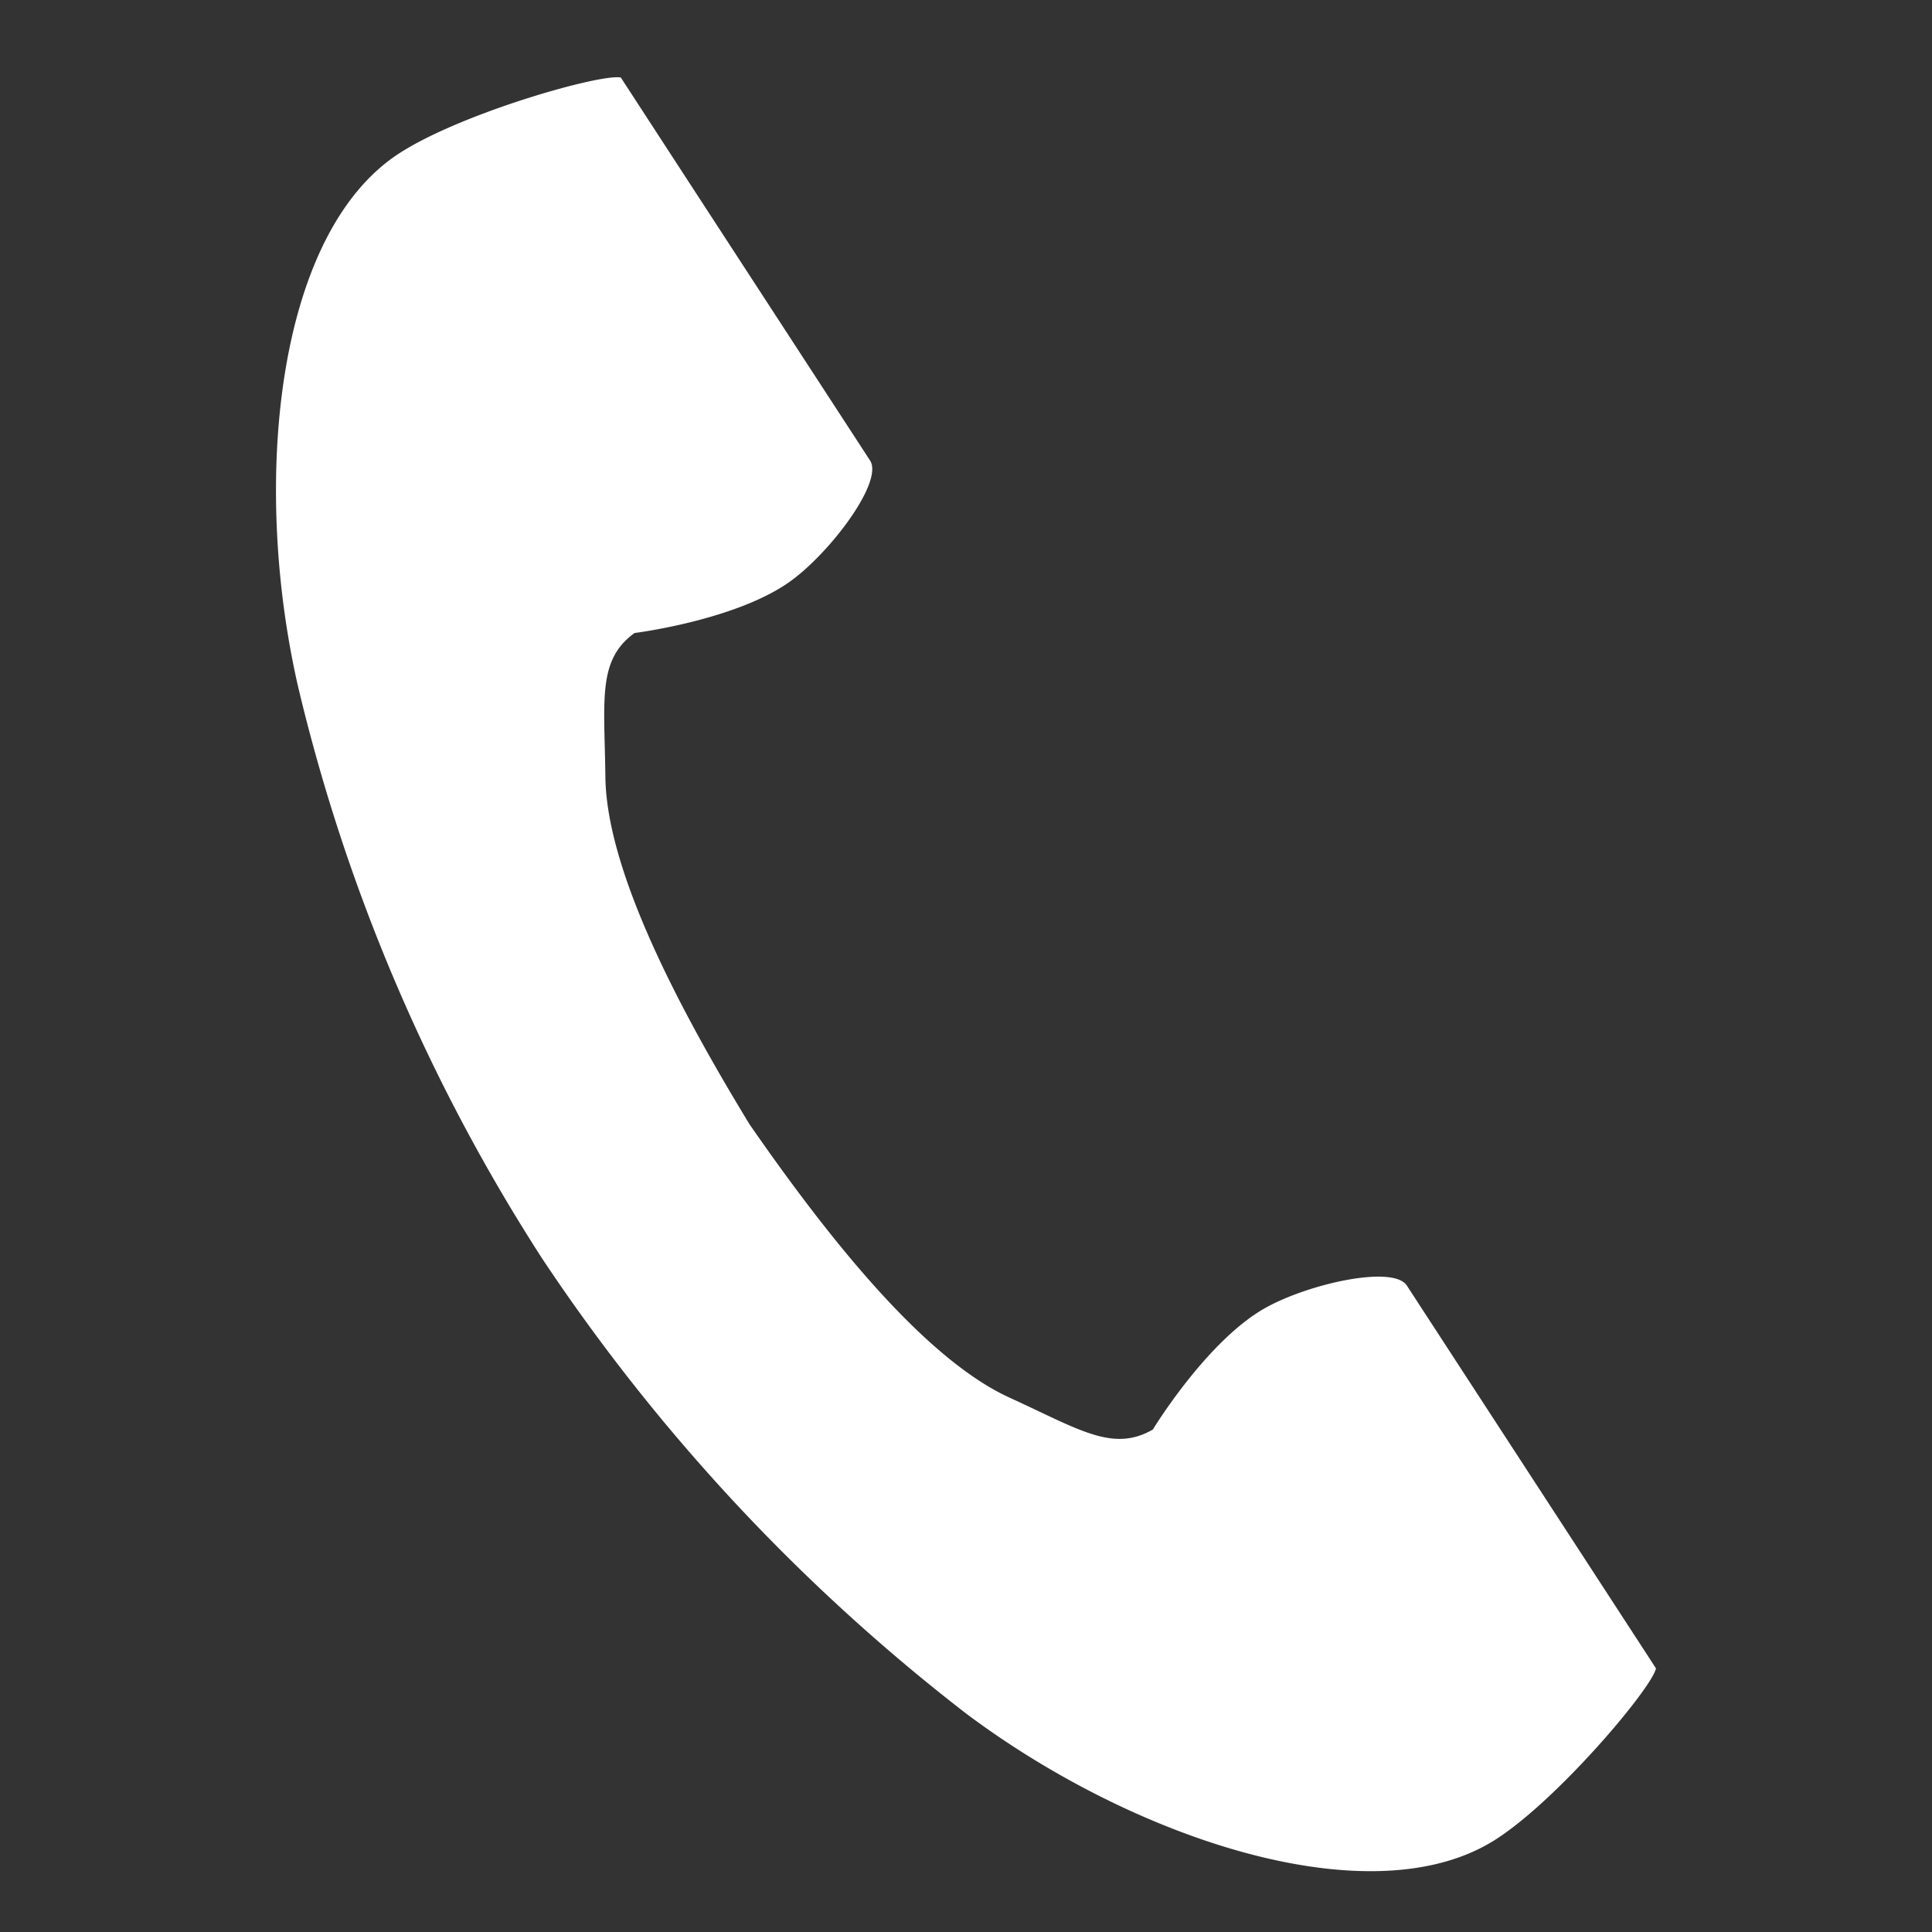
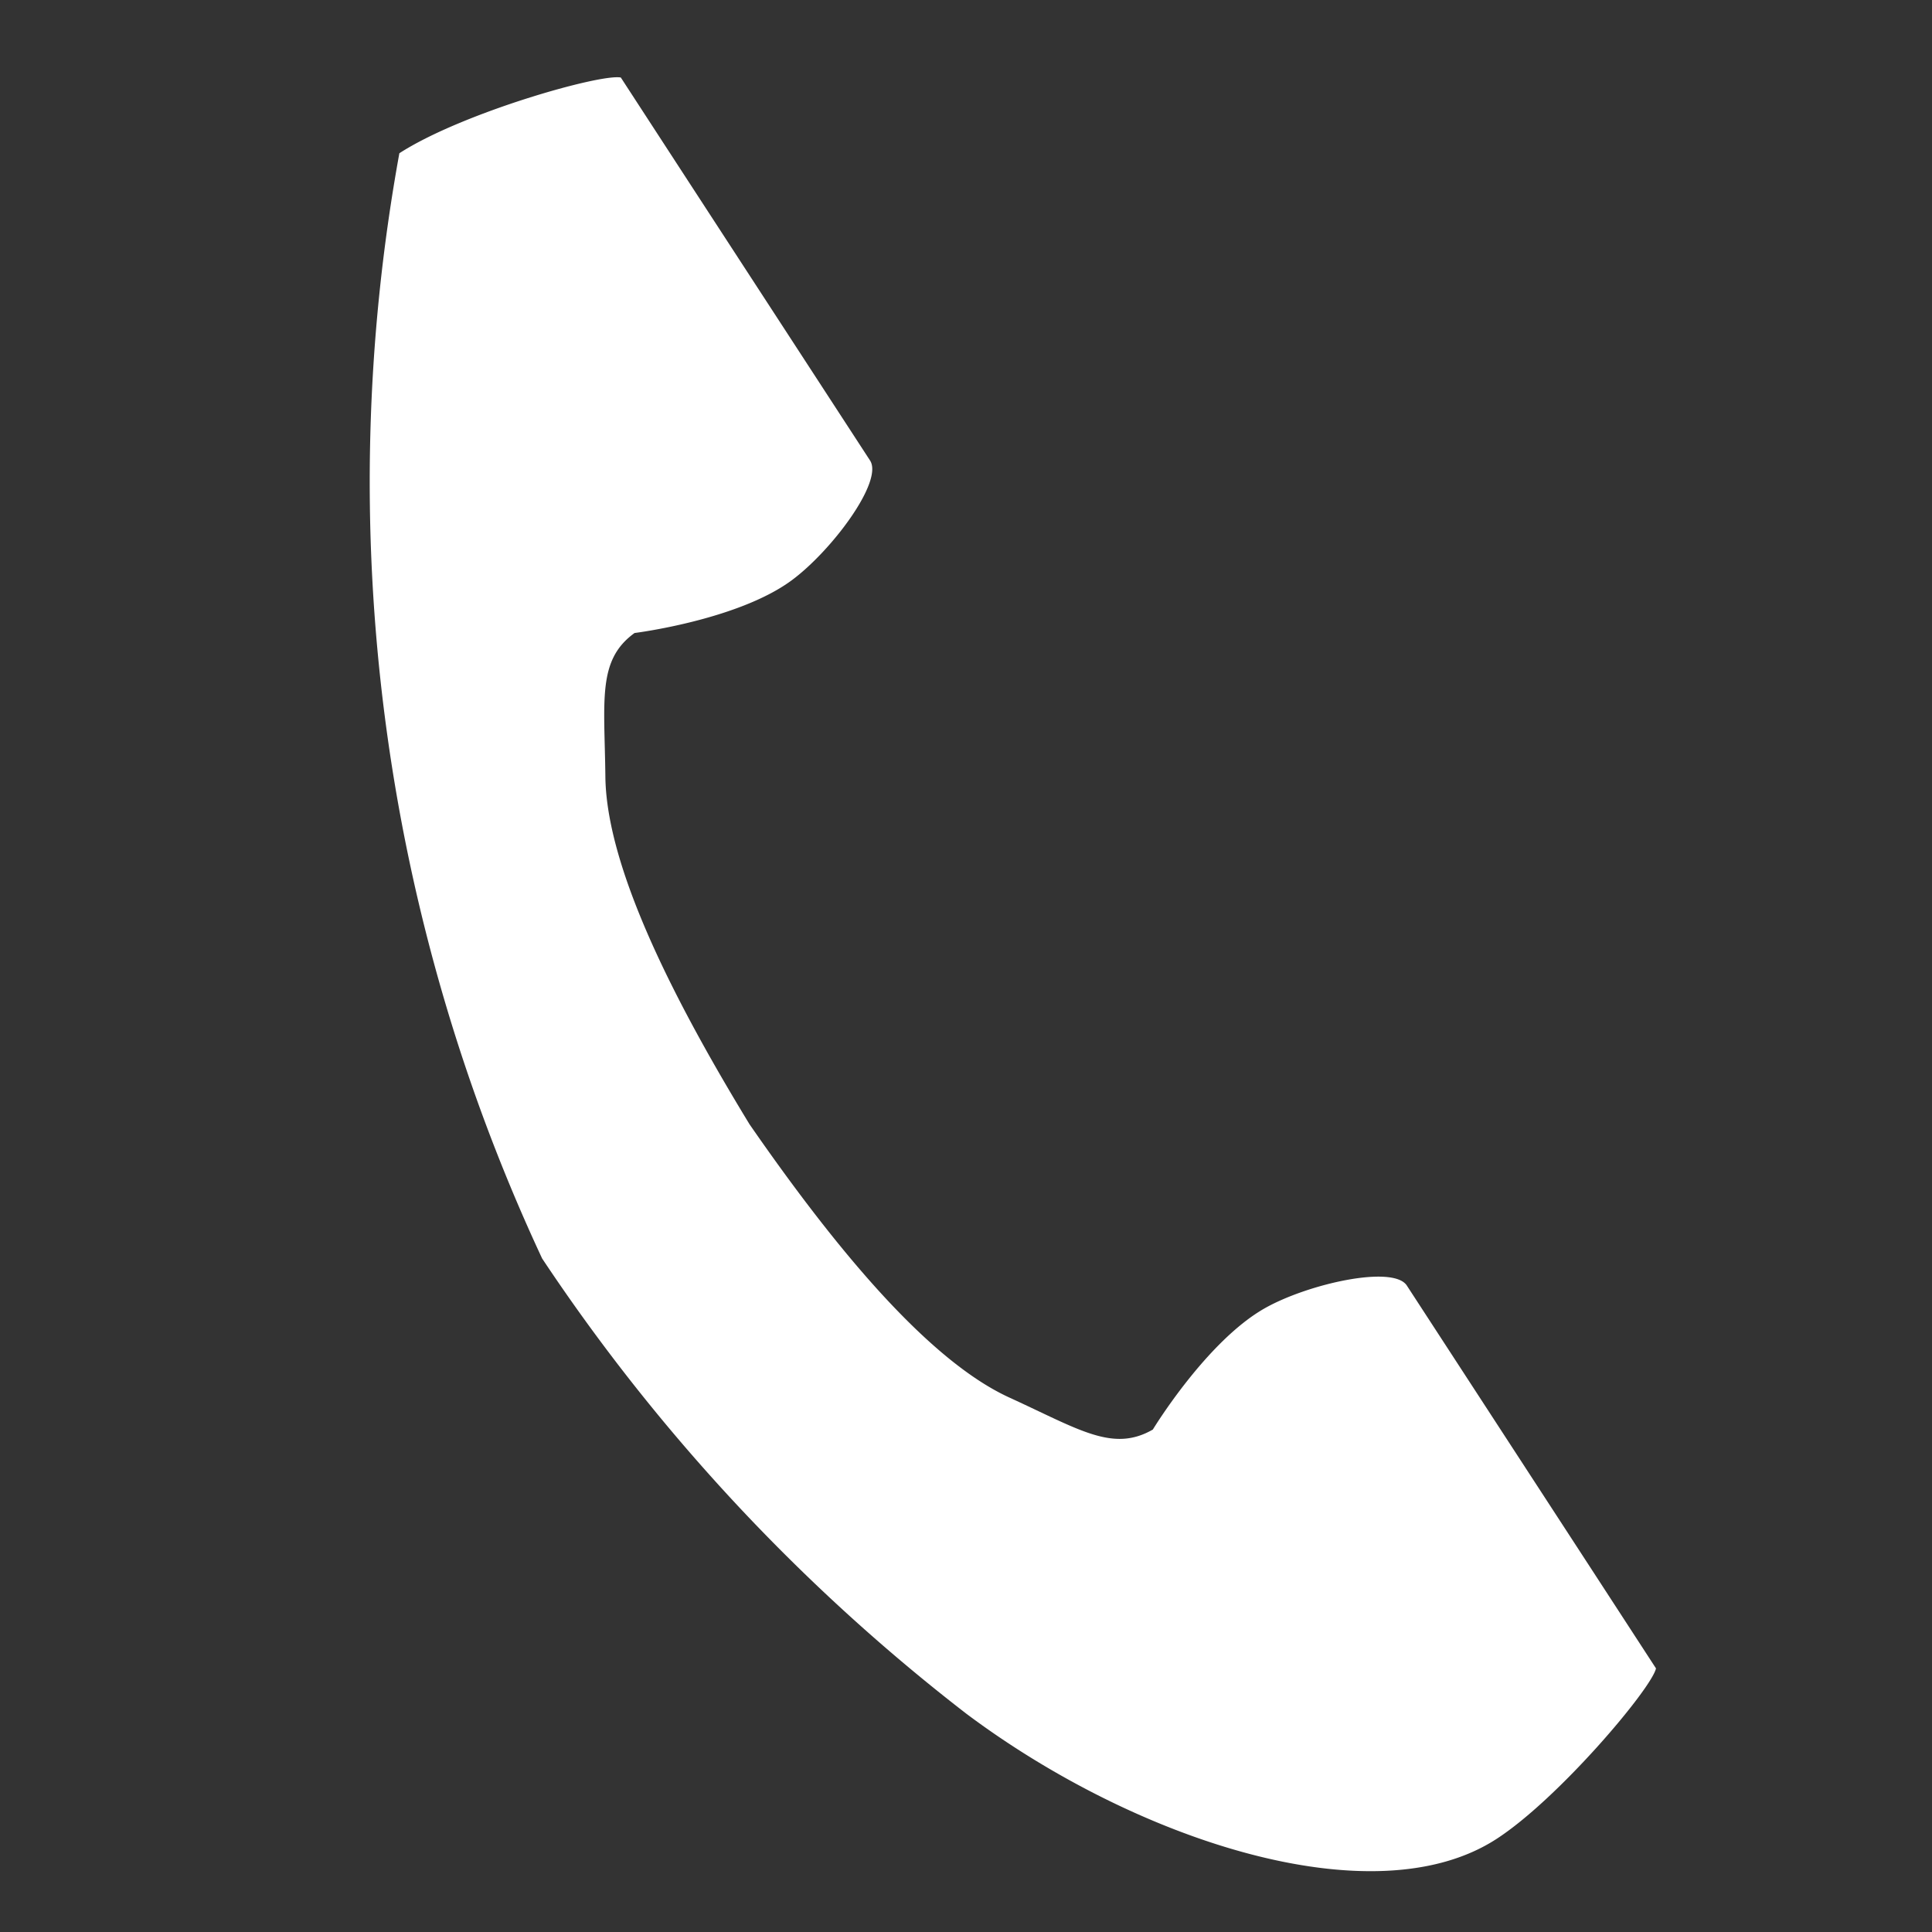
<svg xmlns="http://www.w3.org/2000/svg" width="100" height="100" viewBox="0 0 100 100">
  <rect x="0" y="0" width="100" height="100" fill="#333333" stroke="none" />
  <defs>
    <style>
      .cls-1 {
        fill: #fff;
        fill-rule: evenodd;
      }
    </style>
  </defs>
-   <path id="シェイプ_97" data-name="シェイプ 97" class="cls-1" d="M20.671,7.932C14.27,12.071,13.013,25,15.43,35.546A95.028,95.028,0,0,0,28.06,65.138,99.045,99.045,0,0,0,50.016,88.7c8.671,6.5,21.032,10.629,27.433,6.49,3.236-2.093,8.045-7.808,8.265-8.834l-3.438-5.286L72.818,66.541c-0.7-1.079-5.109-.094-7.348,1.171-3.02,1.705-5.8,6.282-5.8,6.282-2.071,1.192-3.8,0-7.428-1.658C47.787,70.294,42.78,63.946,38.8,58.2c-3.64-5.971-7.411-13.115-7.466-18-0.045-3.974-.426-6.037,1.511-7.436,0,0,5.326-.664,8.12-2.718,2.071-1.522,4.772-5.13,4.069-6.21L35.573,9.3,32.134,4.013C31.106,3.8,23.908,5.84,20.671,7.932Z" />
+   <path id="シェイプ_97" data-name="シェイプ 97" class="cls-1" d="M20.671,7.932A95.028,95.028,0,0,0,28.06,65.138,99.045,99.045,0,0,0,50.016,88.7c8.671,6.5,21.032,10.629,27.433,6.49,3.236-2.093,8.045-7.808,8.265-8.834l-3.438-5.286L72.818,66.541c-0.7-1.079-5.109-.094-7.348,1.171-3.02,1.705-5.8,6.282-5.8,6.282-2.071,1.192-3.8,0-7.428-1.658C47.787,70.294,42.78,63.946,38.8,58.2c-3.64-5.971-7.411-13.115-7.466-18-0.045-3.974-.426-6.037,1.511-7.436,0,0,5.326-.664,8.12-2.718,2.071-1.522,4.772-5.13,4.069-6.21L35.573,9.3,32.134,4.013C31.106,3.8,23.908,5.84,20.671,7.932Z" />
</svg>